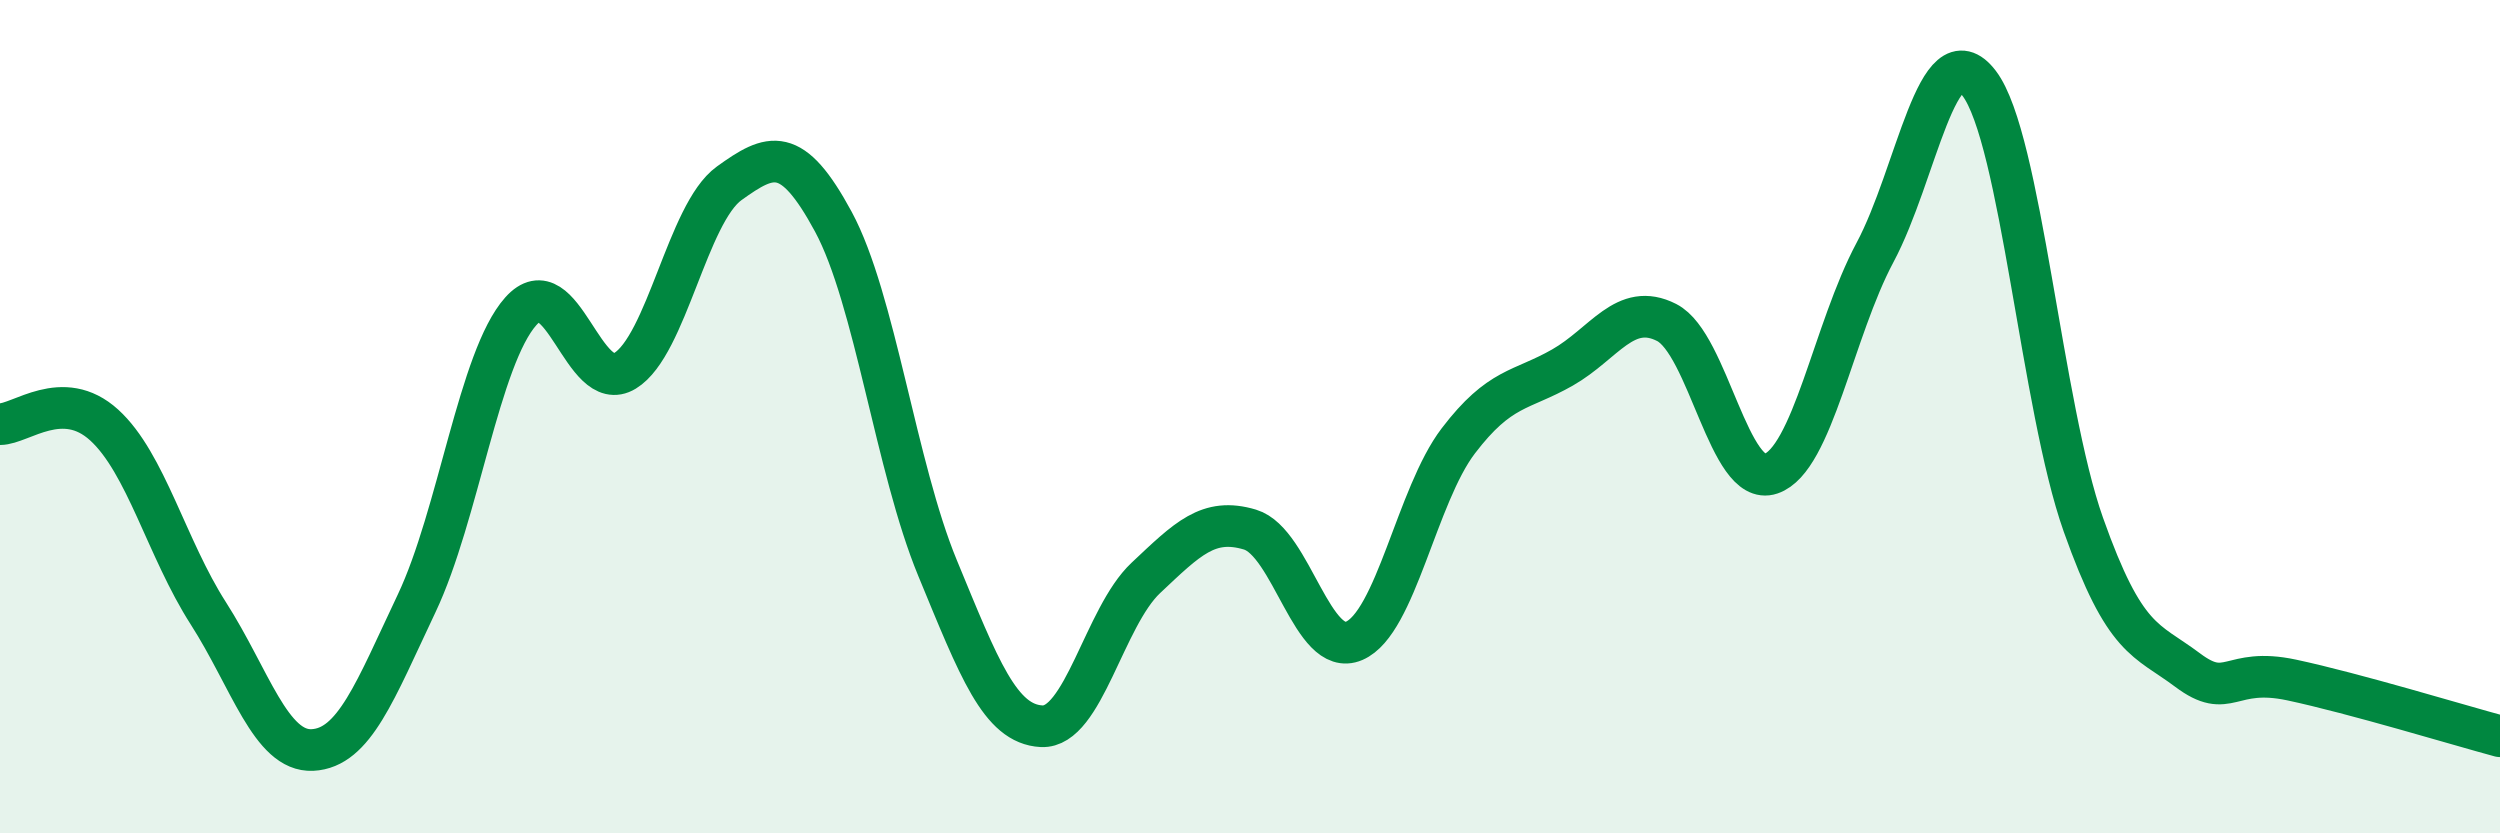
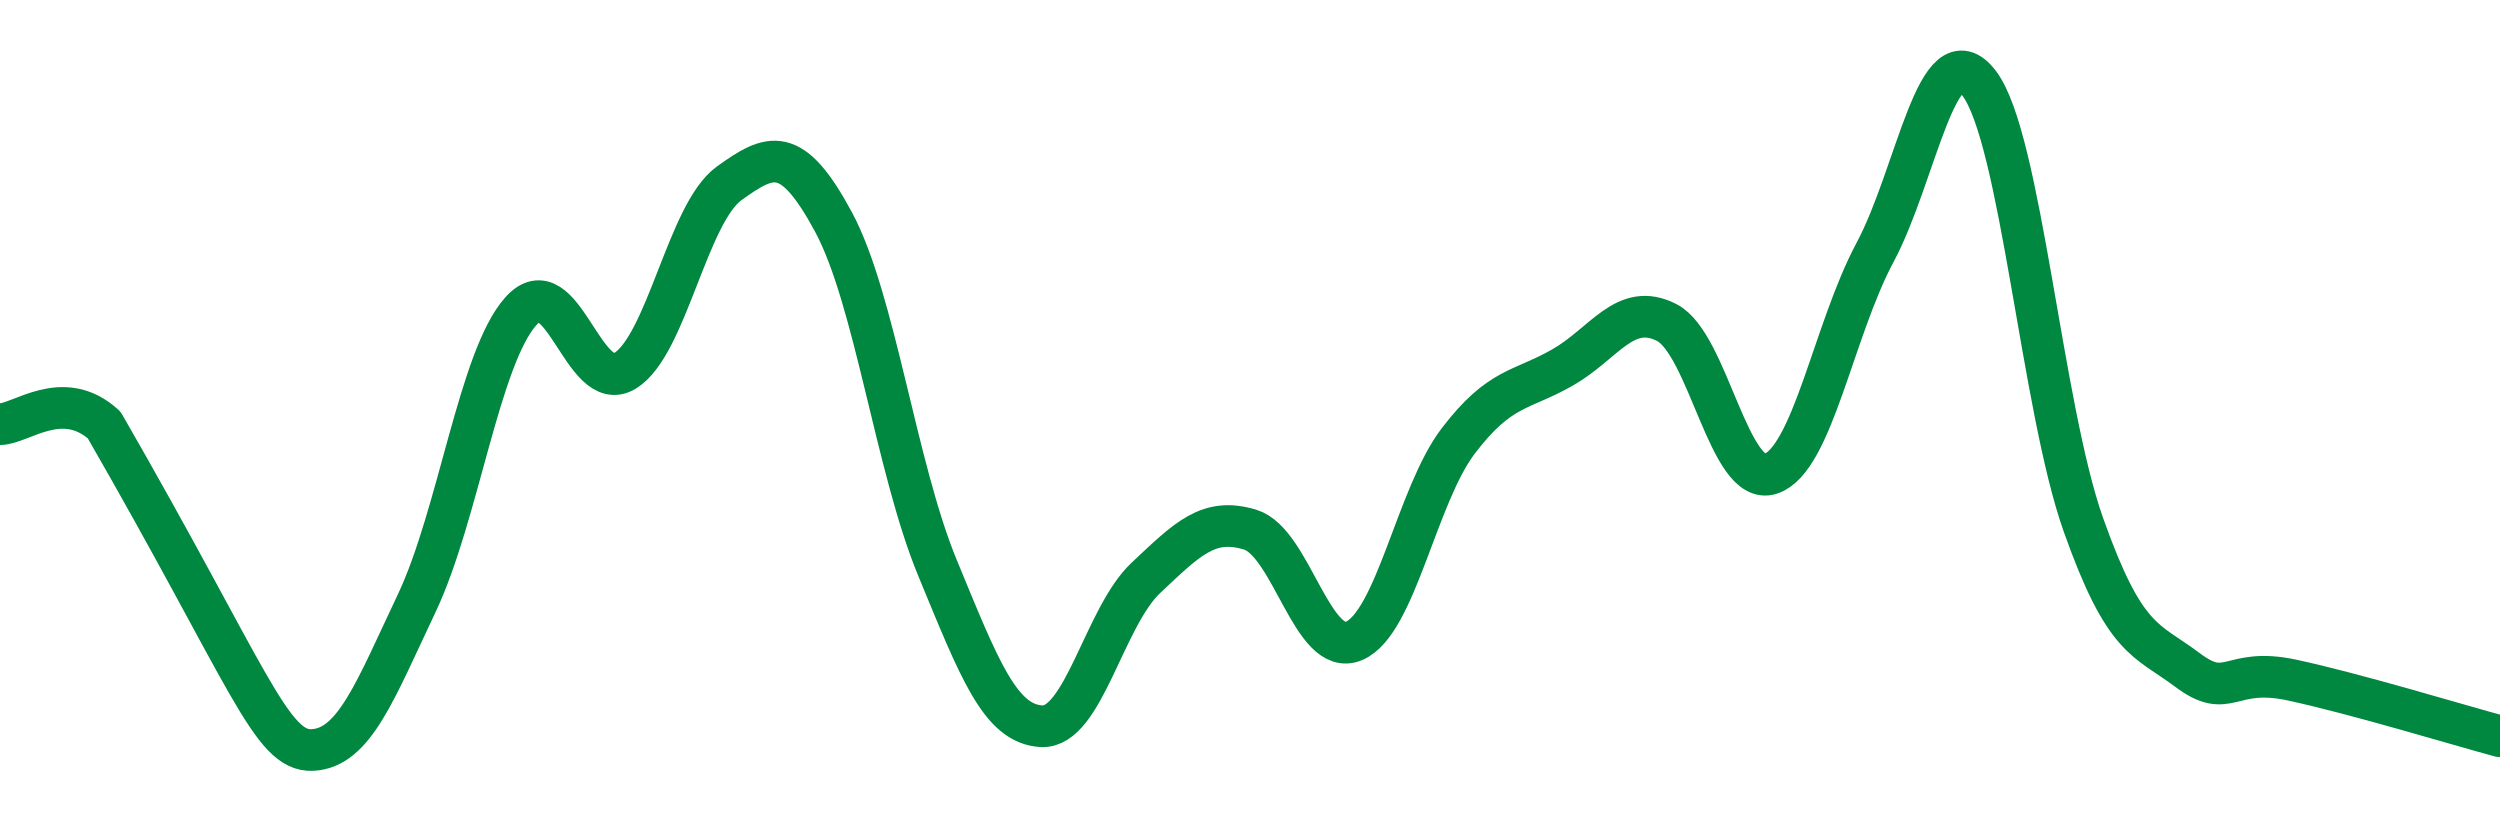
<svg xmlns="http://www.w3.org/2000/svg" width="60" height="20" viewBox="0 0 60 20">
-   <path d="M 0,10.18 C 0.5,10.18 1.5,9.29 2.5,10.2 C 3.5,11.11 4,13.16 5,14.72 C 6,16.28 6.5,18.05 7.5,18 C 8.5,17.95 9,16.59 10,14.48 C 11,12.37 11.5,8.59 12.5,7.47 C 13.5,6.35 14,9.51 15,8.9 C 16,8.29 16.5,5.12 17.5,4.4 C 18.5,3.68 19,3.47 20,5.32 C 21,7.17 21.5,11.21 22.5,13.63 C 23.5,16.05 24,17.38 25,17.43 C 26,17.48 26.5,14.81 27.5,13.87 C 28.5,12.93 29,12.41 30,12.71 C 31,13.01 31.5,15.81 32.5,15.38 C 33.5,14.95 34,11.89 35,10.58 C 36,9.27 36.5,9.39 37.5,8.82 C 38.5,8.25 39,7.23 40,7.74 C 41,8.25 41.5,11.71 42.5,11.37 C 43.5,11.03 44,7.93 45,6.06 C 46,4.19 46.5,0.69 47.5,2 C 48.5,3.31 49,9.77 50,12.59 C 51,15.41 51.5,15.33 52.5,16.08 C 53.5,16.83 53.5,16 55,16.32 C 56.5,16.64 59,17.4 60,17.67L60 20L0 20Z" fill="#008740" opacity="0.1" stroke-linecap="round" stroke-linejoin="round" />
-   <path d="M 0,10.18 C 0.5,10.18 1.5,9.29 2.5,10.2 C 3.5,11.11 4,13.16 5,14.72 C 6,16.28 6.5,18.05 7.5,18 C 8.5,17.95 9,16.59 10,14.48 C 11,12.37 11.5,8.59 12.5,7.47 C 13.5,6.35 14,9.51 15,8.9 C 16,8.29 16.5,5.12 17.5,4.4 C 18.5,3.68 19,3.47 20,5.32 C 21,7.17 21.5,11.21 22.5,13.63 C 23.5,16.05 24,17.38 25,17.43 C 26,17.48 26.5,14.81 27.5,13.87 C 28.5,12.93 29,12.41 30,12.71 C 31,13.01 31.5,15.81 32.5,15.38 C 33.5,14.95 34,11.89 35,10.58 C 36,9.27 36.5,9.39 37.5,8.82 C 38.5,8.25 39,7.23 40,7.74 C 41,8.25 41.5,11.71 42.5,11.37 C 43.5,11.03 44,7.93 45,6.06 C 46,4.19 46.5,0.69 47.5,2 C 48.5,3.31 49,9.77 50,12.59 C 51,15.41 51.5,15.33 52.5,16.08 C 53.5,16.83 53.5,16 55,16.32 C 56.5,16.64 59,17.4 60,17.67" stroke="#008740" stroke-width="1" fill="none" stroke-linecap="round" stroke-linejoin="round" />
+   <path d="M 0,10.18 C 0.5,10.18 1.5,9.29 2.5,10.2 C 6,16.28 6.5,18.05 7.5,18 C 8.5,17.95 9,16.59 10,14.48 C 11,12.37 11.5,8.59 12.5,7.47 C 13.5,6.35 14,9.51 15,8.9 C 16,8.29 16.5,5.12 17.5,4.4 C 18.5,3.68 19,3.47 20,5.32 C 21,7.17 21.5,11.21 22.5,13.63 C 23.5,16.05 24,17.38 25,17.43 C 26,17.48 26.5,14.81 27.5,13.87 C 28.5,12.93 29,12.41 30,12.71 C 31,13.01 31.5,15.81 32.5,15.38 C 33.5,14.95 34,11.89 35,10.58 C 36,9.27 36.5,9.39 37.5,8.82 C 38.5,8.25 39,7.23 40,7.74 C 41,8.25 41.5,11.71 42.5,11.37 C 43.5,11.03 44,7.93 45,6.06 C 46,4.19 46.5,0.69 47.5,2 C 48.5,3.31 49,9.77 50,12.59 C 51,15.41 51.5,15.33 52.5,16.08 C 53.5,16.83 53.5,16 55,16.32 C 56.5,16.64 59,17.4 60,17.67" stroke="#008740" stroke-width="1" fill="none" stroke-linecap="round" stroke-linejoin="round" />
</svg>